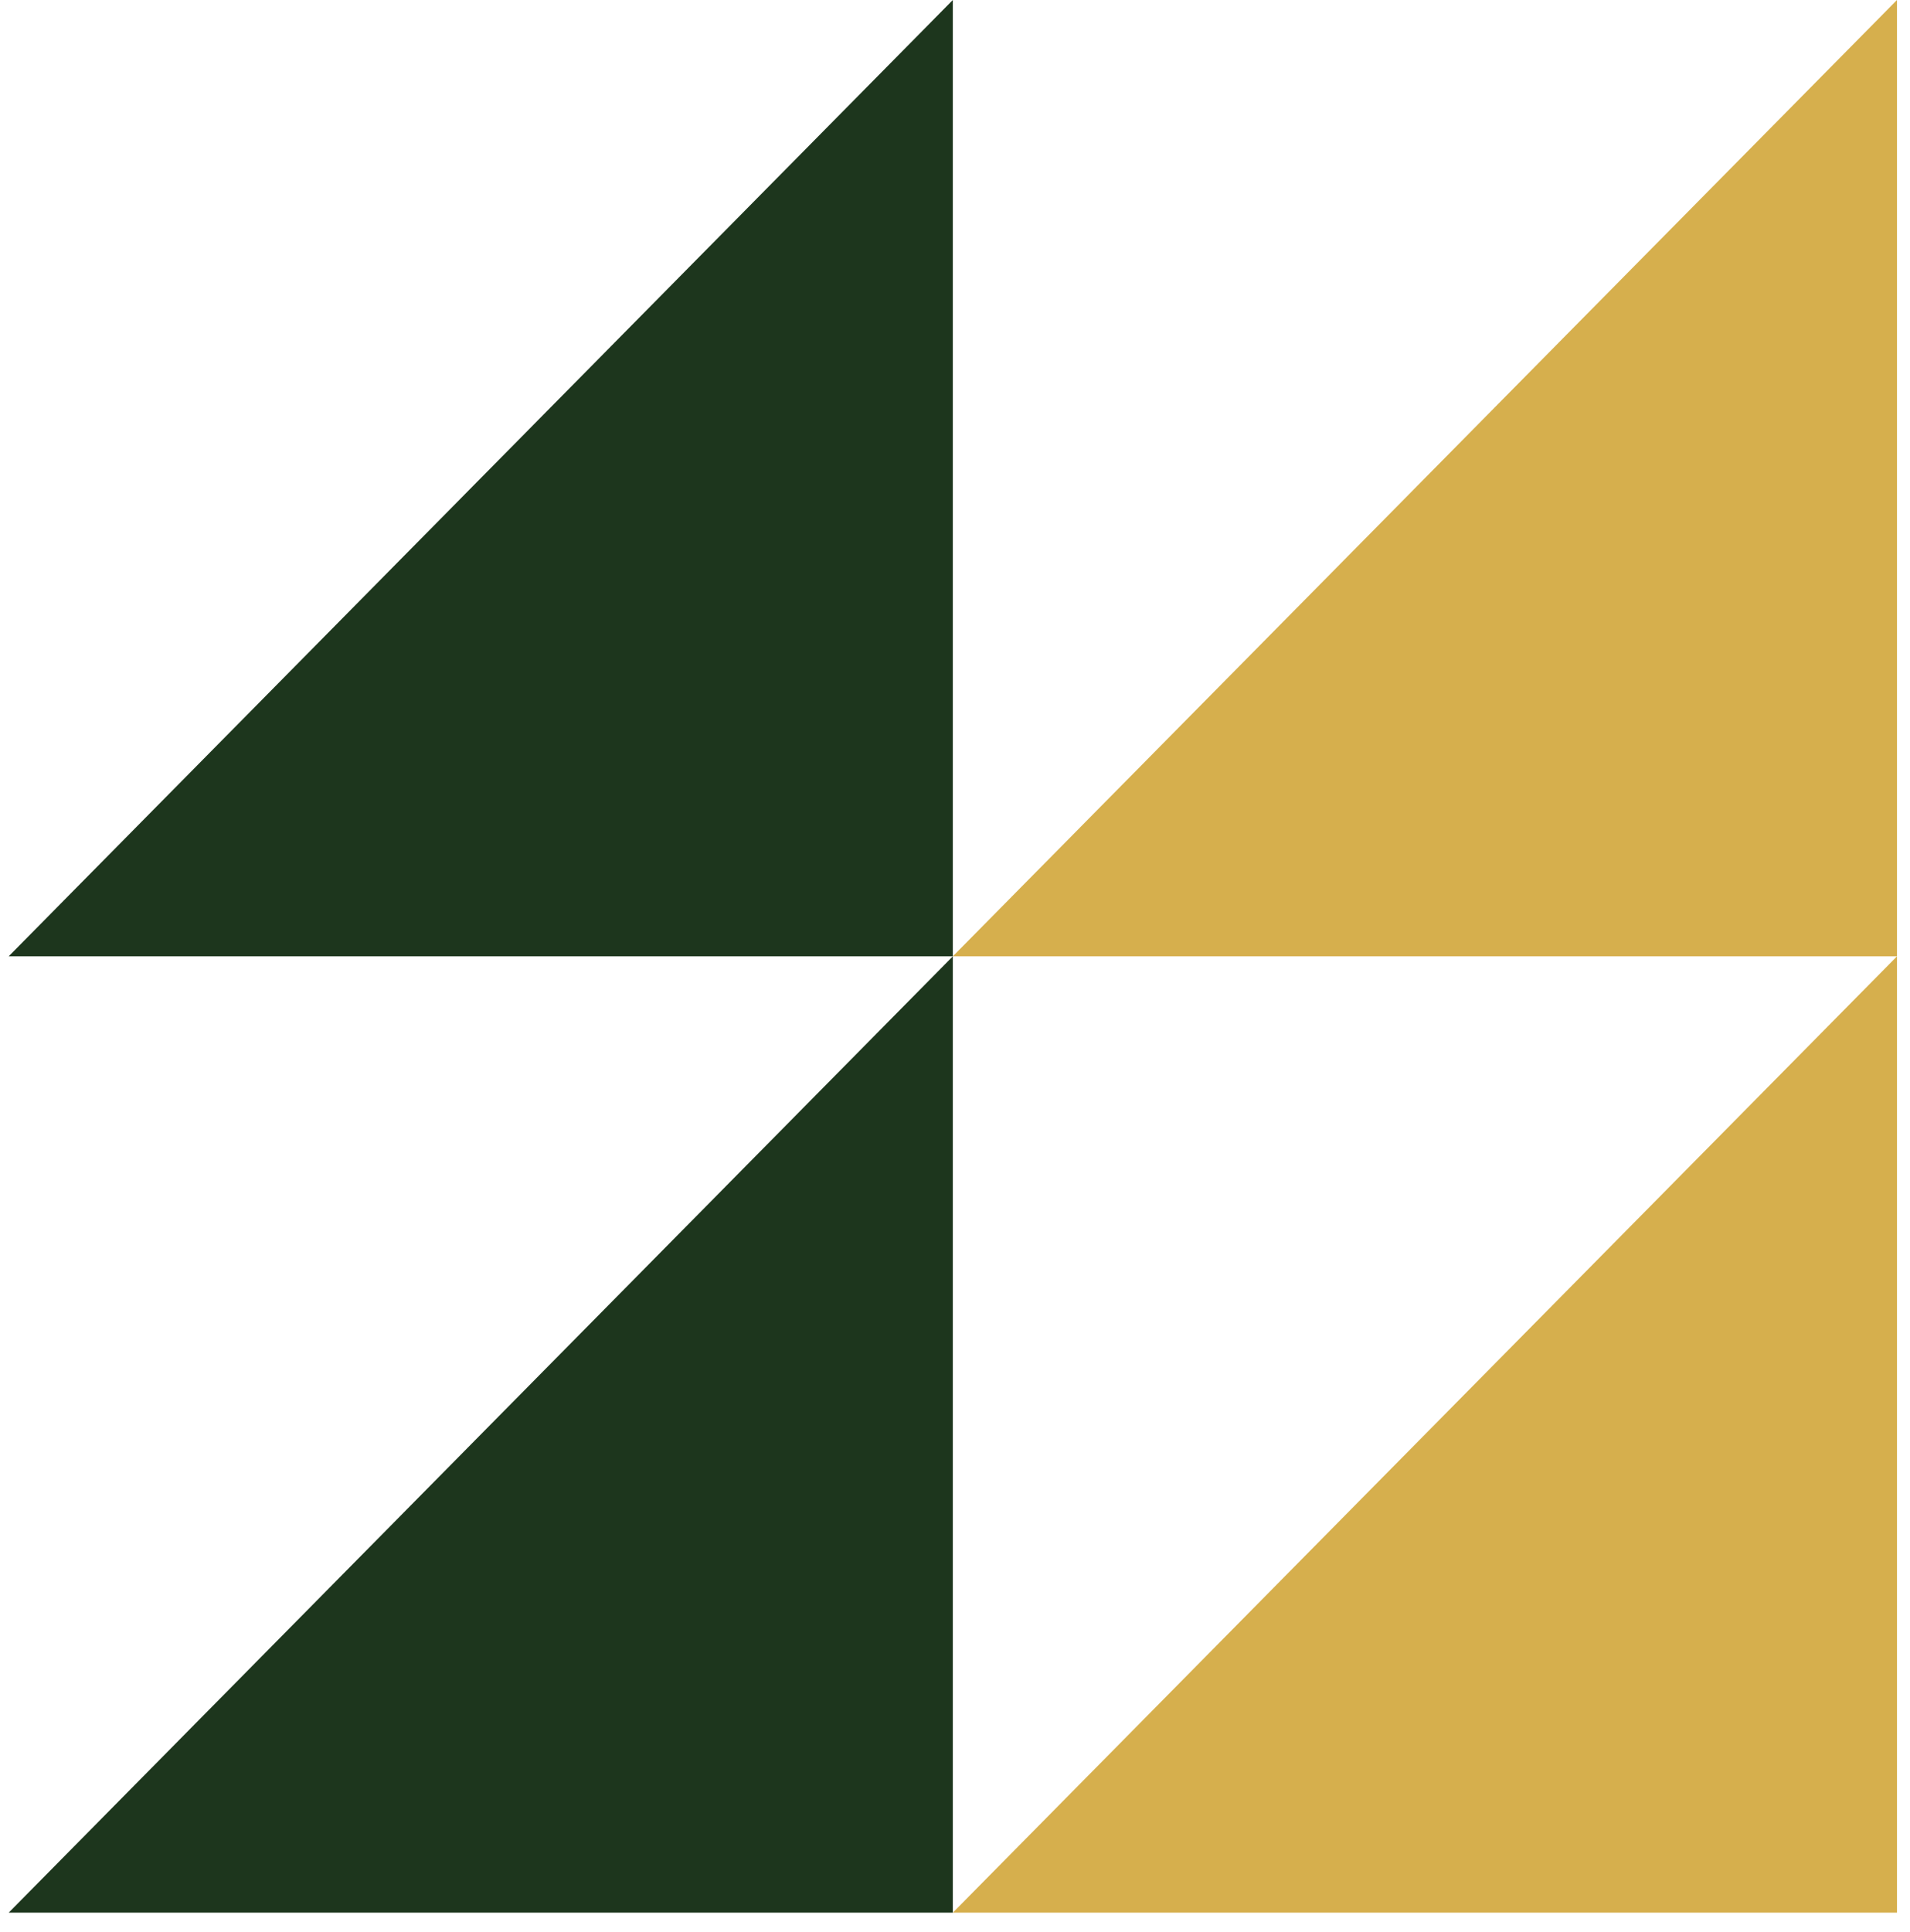
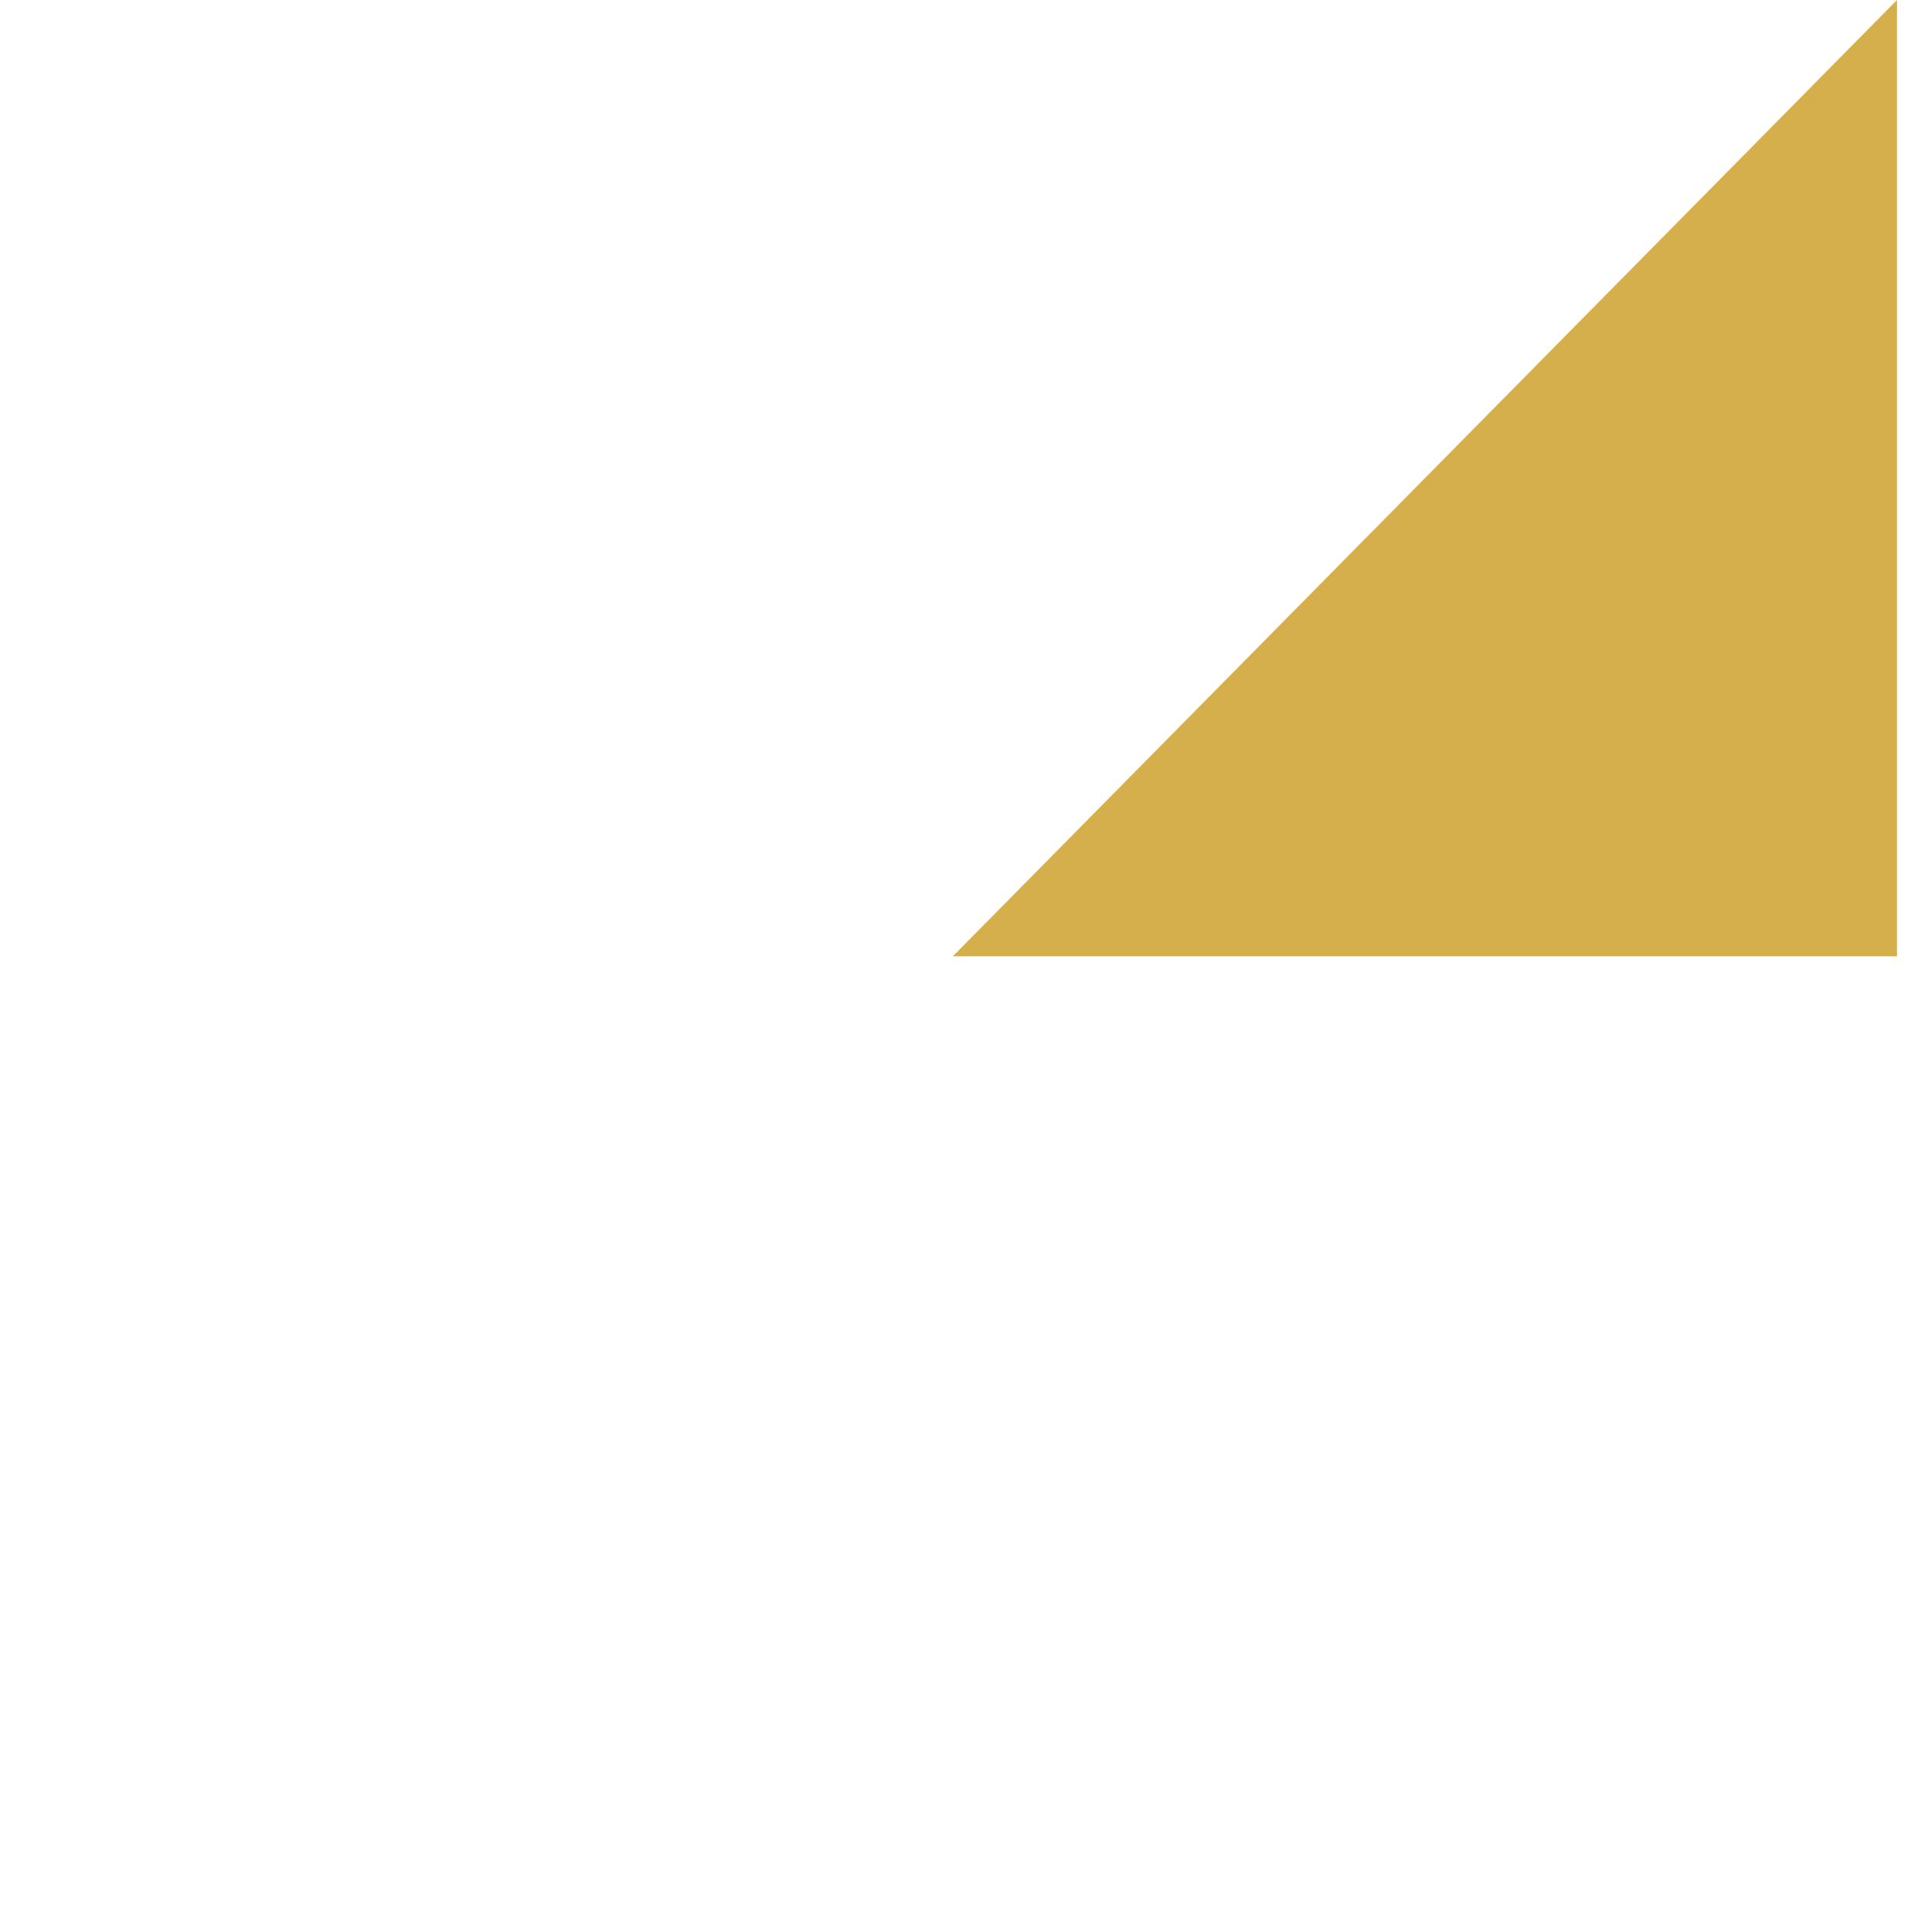
<svg xmlns="http://www.w3.org/2000/svg" width="88" height="89" viewBox="0 0 88 89" fill="none">
-   <path d="M43.9 44.047H0.4L43.9 -0V44.047Z" fill="#1D361D" />
-   <path d="M87.4 44.047H43.9L87.4 -0V44.047Z" fill="#D6AF4D" />
-   <path d="M43.9 88.095H0.4L43.9 44.048V88.095Z" fill="#1D361D" />
-   <path d="M87.4 88.095H43.9L87.4 44.048V88.095Z" fill="#D6AF4D" />
+   <path d="M87.4 44.047H43.9L87.4 -0Z" fill="#D6AF4D" />
</svg>